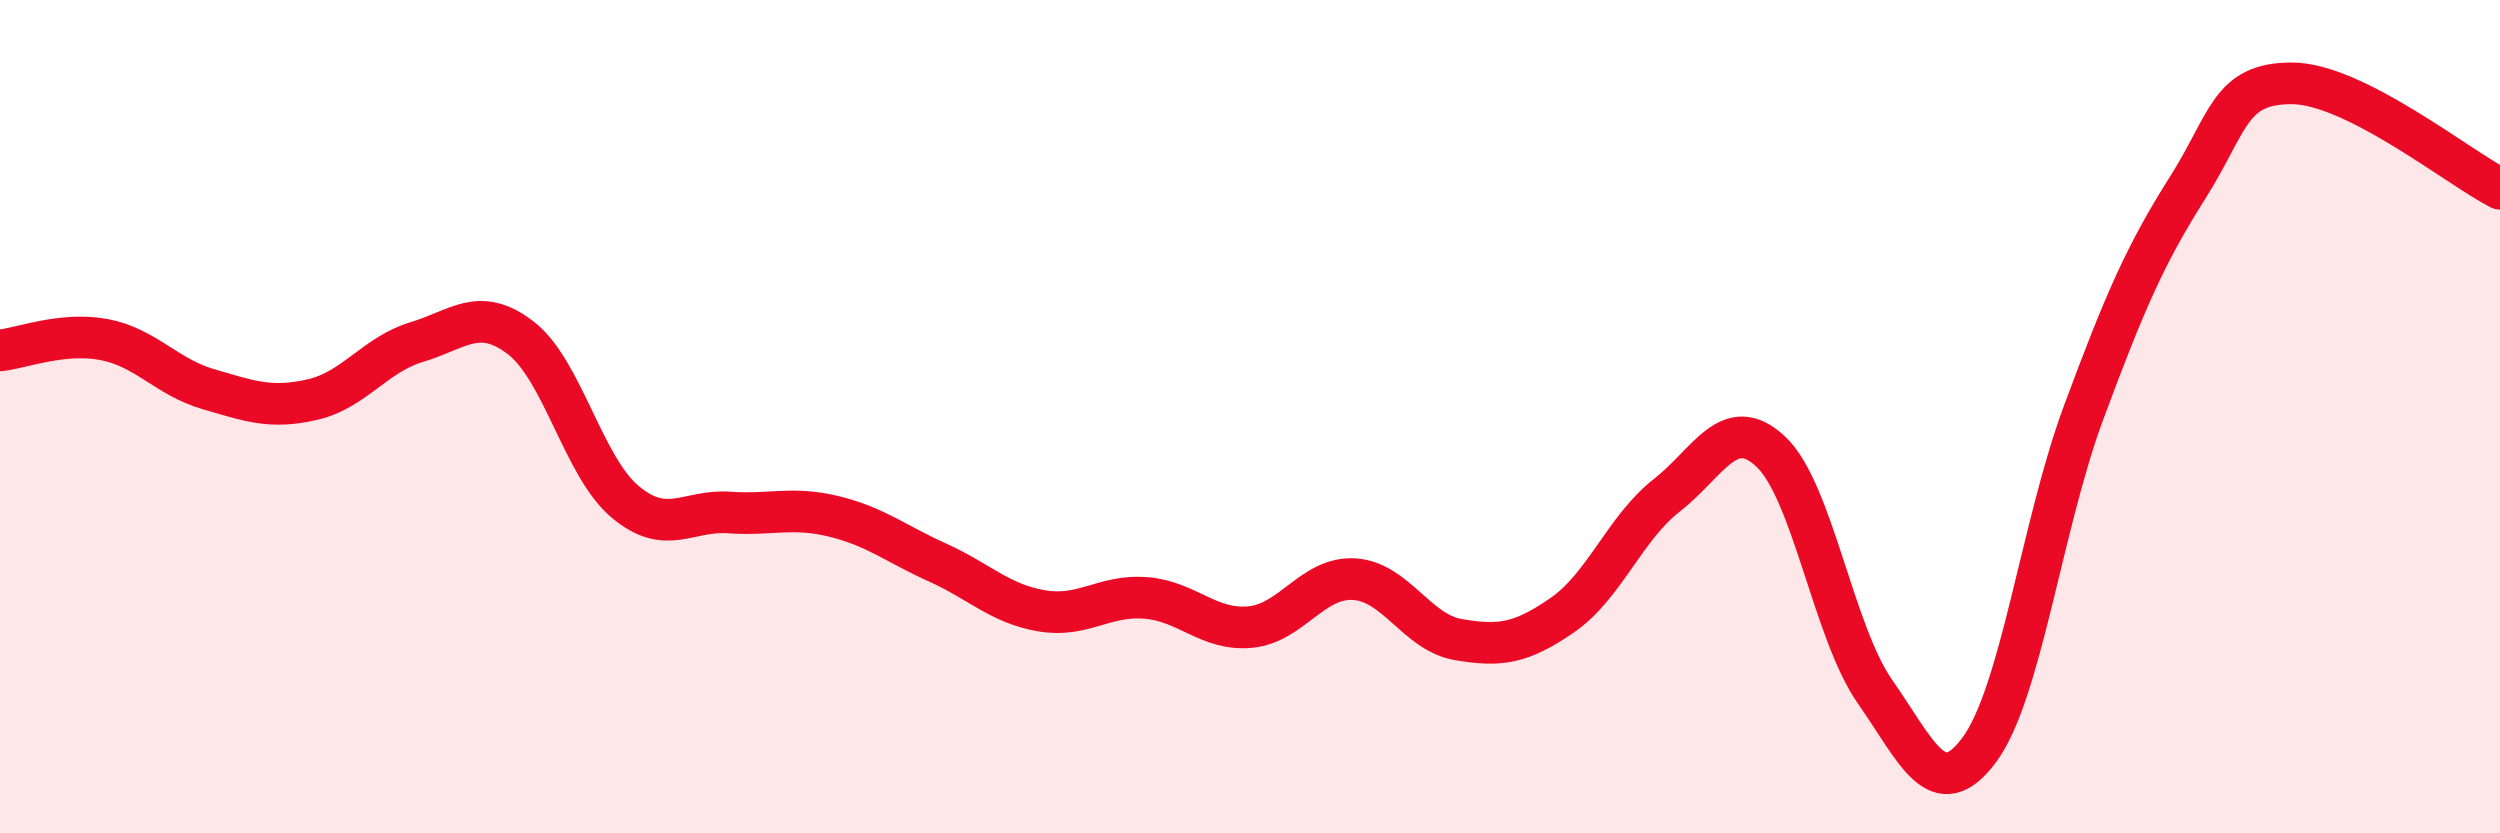
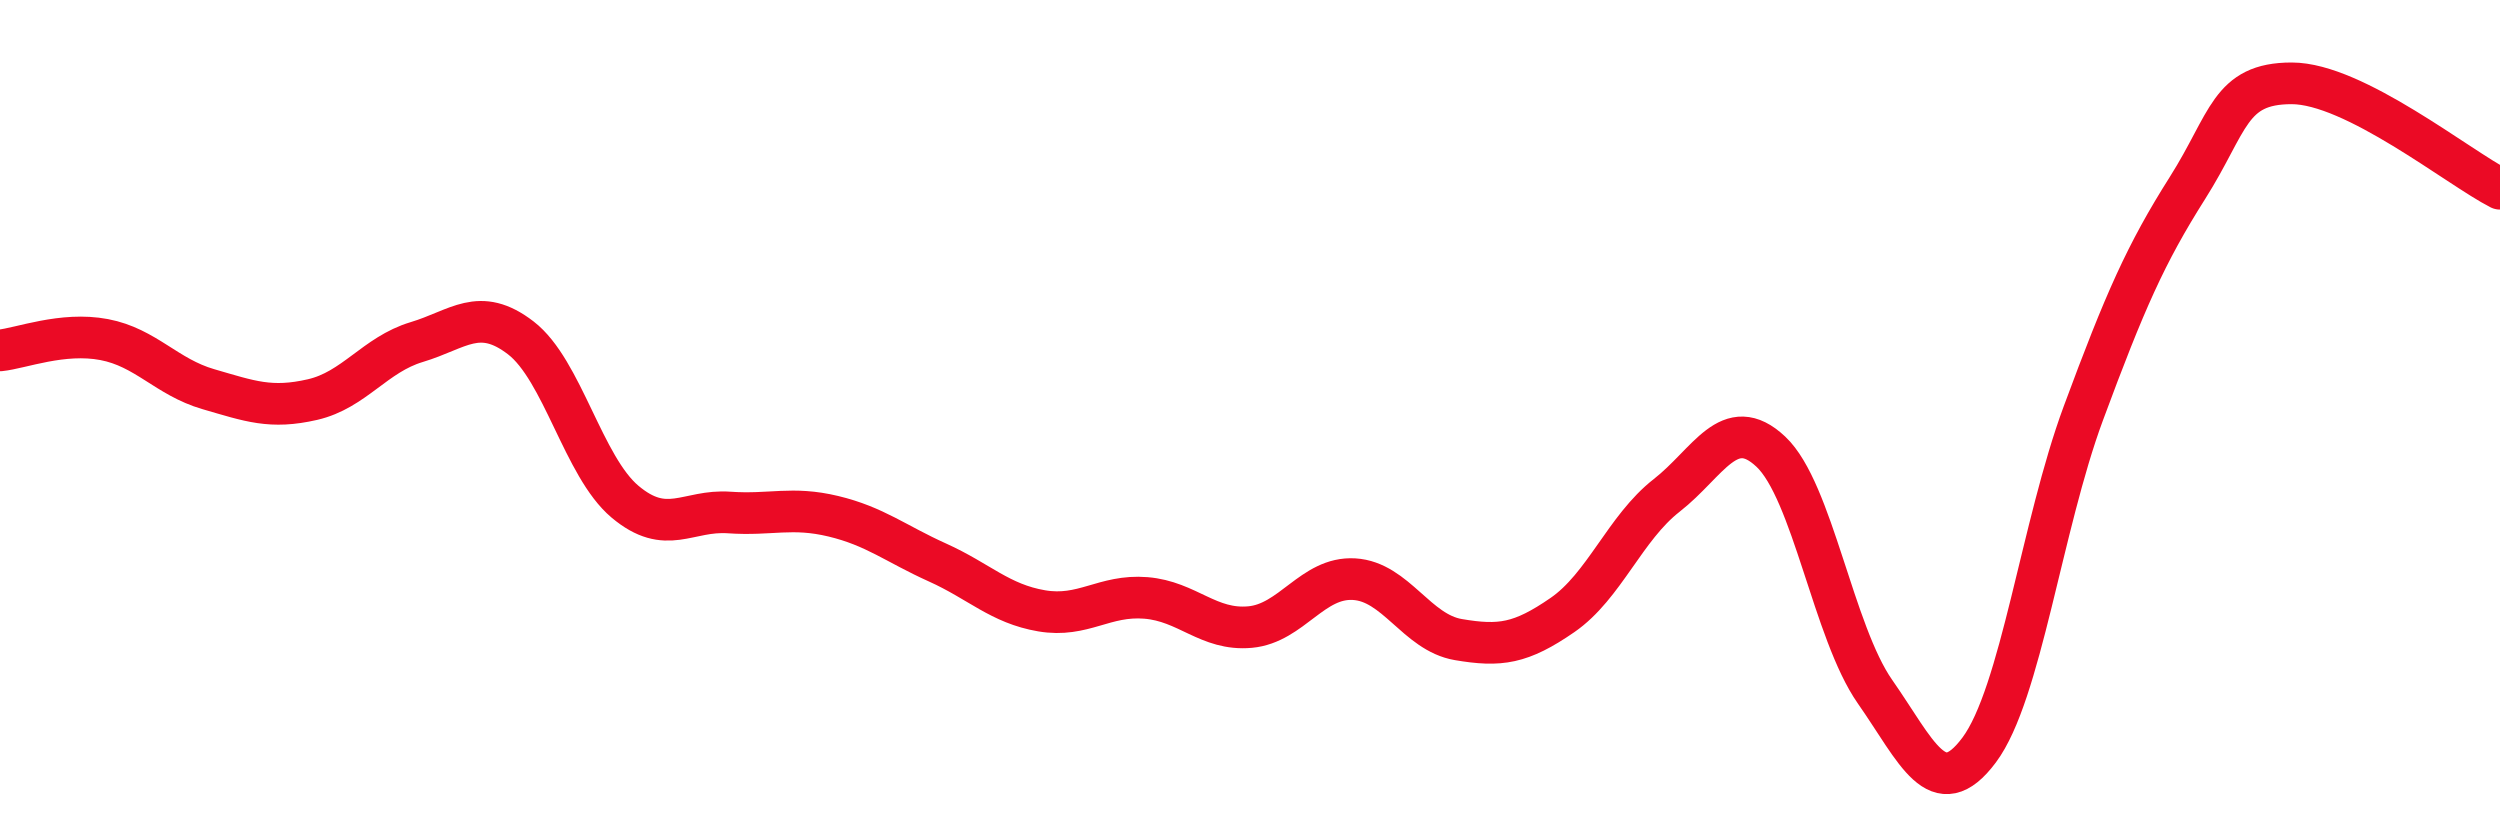
<svg xmlns="http://www.w3.org/2000/svg" width="60" height="20" viewBox="0 0 60 20">
-   <path d="M 0,8.41 C 0.5,8.36 1.5,7.96 2.5,8.15 C 3.5,8.34 4,9.05 5,9.34 C 6,9.63 6.5,9.82 7.5,9.59 C 8.5,9.36 9,8.51 10,8.21 C 11,7.91 11.5,7.34 12.5,8.11 C 13.5,8.88 14,11.2 15,12.04 C 16,12.88 16.5,12.23 17.5,12.3 C 18.5,12.37 19,12.15 20,12.39 C 21,12.63 21.5,13.05 22.5,13.5 C 23.5,13.95 24,14.49 25,14.66 C 26,14.83 26.5,14.27 27.5,14.35 C 28.5,14.43 29,15.14 30,15.05 C 31,14.96 31.5,13.84 32.5,13.9 C 33.5,13.96 34,15.18 35,15.35 C 36,15.52 36.5,15.45 37.5,14.76 C 38.5,14.07 39,12.67 40,11.89 C 41,11.11 41.5,9.9 42.5,10.84 C 43.5,11.78 44,15.17 45,16.6 C 46,18.03 46.5,19.34 47.5,18 C 48.5,16.66 49,12.62 50,9.92 C 51,7.22 51.5,6.09 52.5,4.51 C 53.5,2.93 53.5,2 55,2 C 56.5,2 59,4.02 60,4.53L60 20L0 20Z" fill="#EB0A25" opacity="0.1" stroke-linecap="round" stroke-linejoin="round" />
  <path d="M 0,8.41 C 0.5,8.36 1.5,7.96 2.5,8.15 C 3.5,8.34 4,9.05 5,9.34 C 6,9.63 6.5,9.82 7.5,9.59 C 8.5,9.36 9,8.51 10,8.21 C 11,7.91 11.5,7.34 12.5,8.11 C 13.5,8.88 14,11.2 15,12.04 C 16,12.88 16.5,12.23 17.5,12.3 C 18.5,12.37 19,12.15 20,12.39 C 21,12.63 21.5,13.05 22.5,13.5 C 23.5,13.95 24,14.49 25,14.66 C 26,14.83 26.5,14.27 27.5,14.35 C 28.5,14.43 29,15.14 30,15.05 C 31,14.96 31.5,13.84 32.5,13.9 C 33.5,13.96 34,15.18 35,15.35 C 36,15.52 36.5,15.45 37.5,14.76 C 38.5,14.07 39,12.67 40,11.89 C 41,11.11 41.5,9.9 42.5,10.84 C 43.5,11.78 44,15.17 45,16.6 C 46,18.03 46.5,19.34 47.5,18 C 48.5,16.66 49,12.62 50,9.92 C 51,7.22 51.5,6.09 52.5,4.51 C 53.5,2.93 53.5,2 55,2 C 56.5,2 59,4.02 60,4.53" stroke="#EB0A25" stroke-width="1" fill="none" stroke-linecap="round" stroke-linejoin="round" />
</svg>